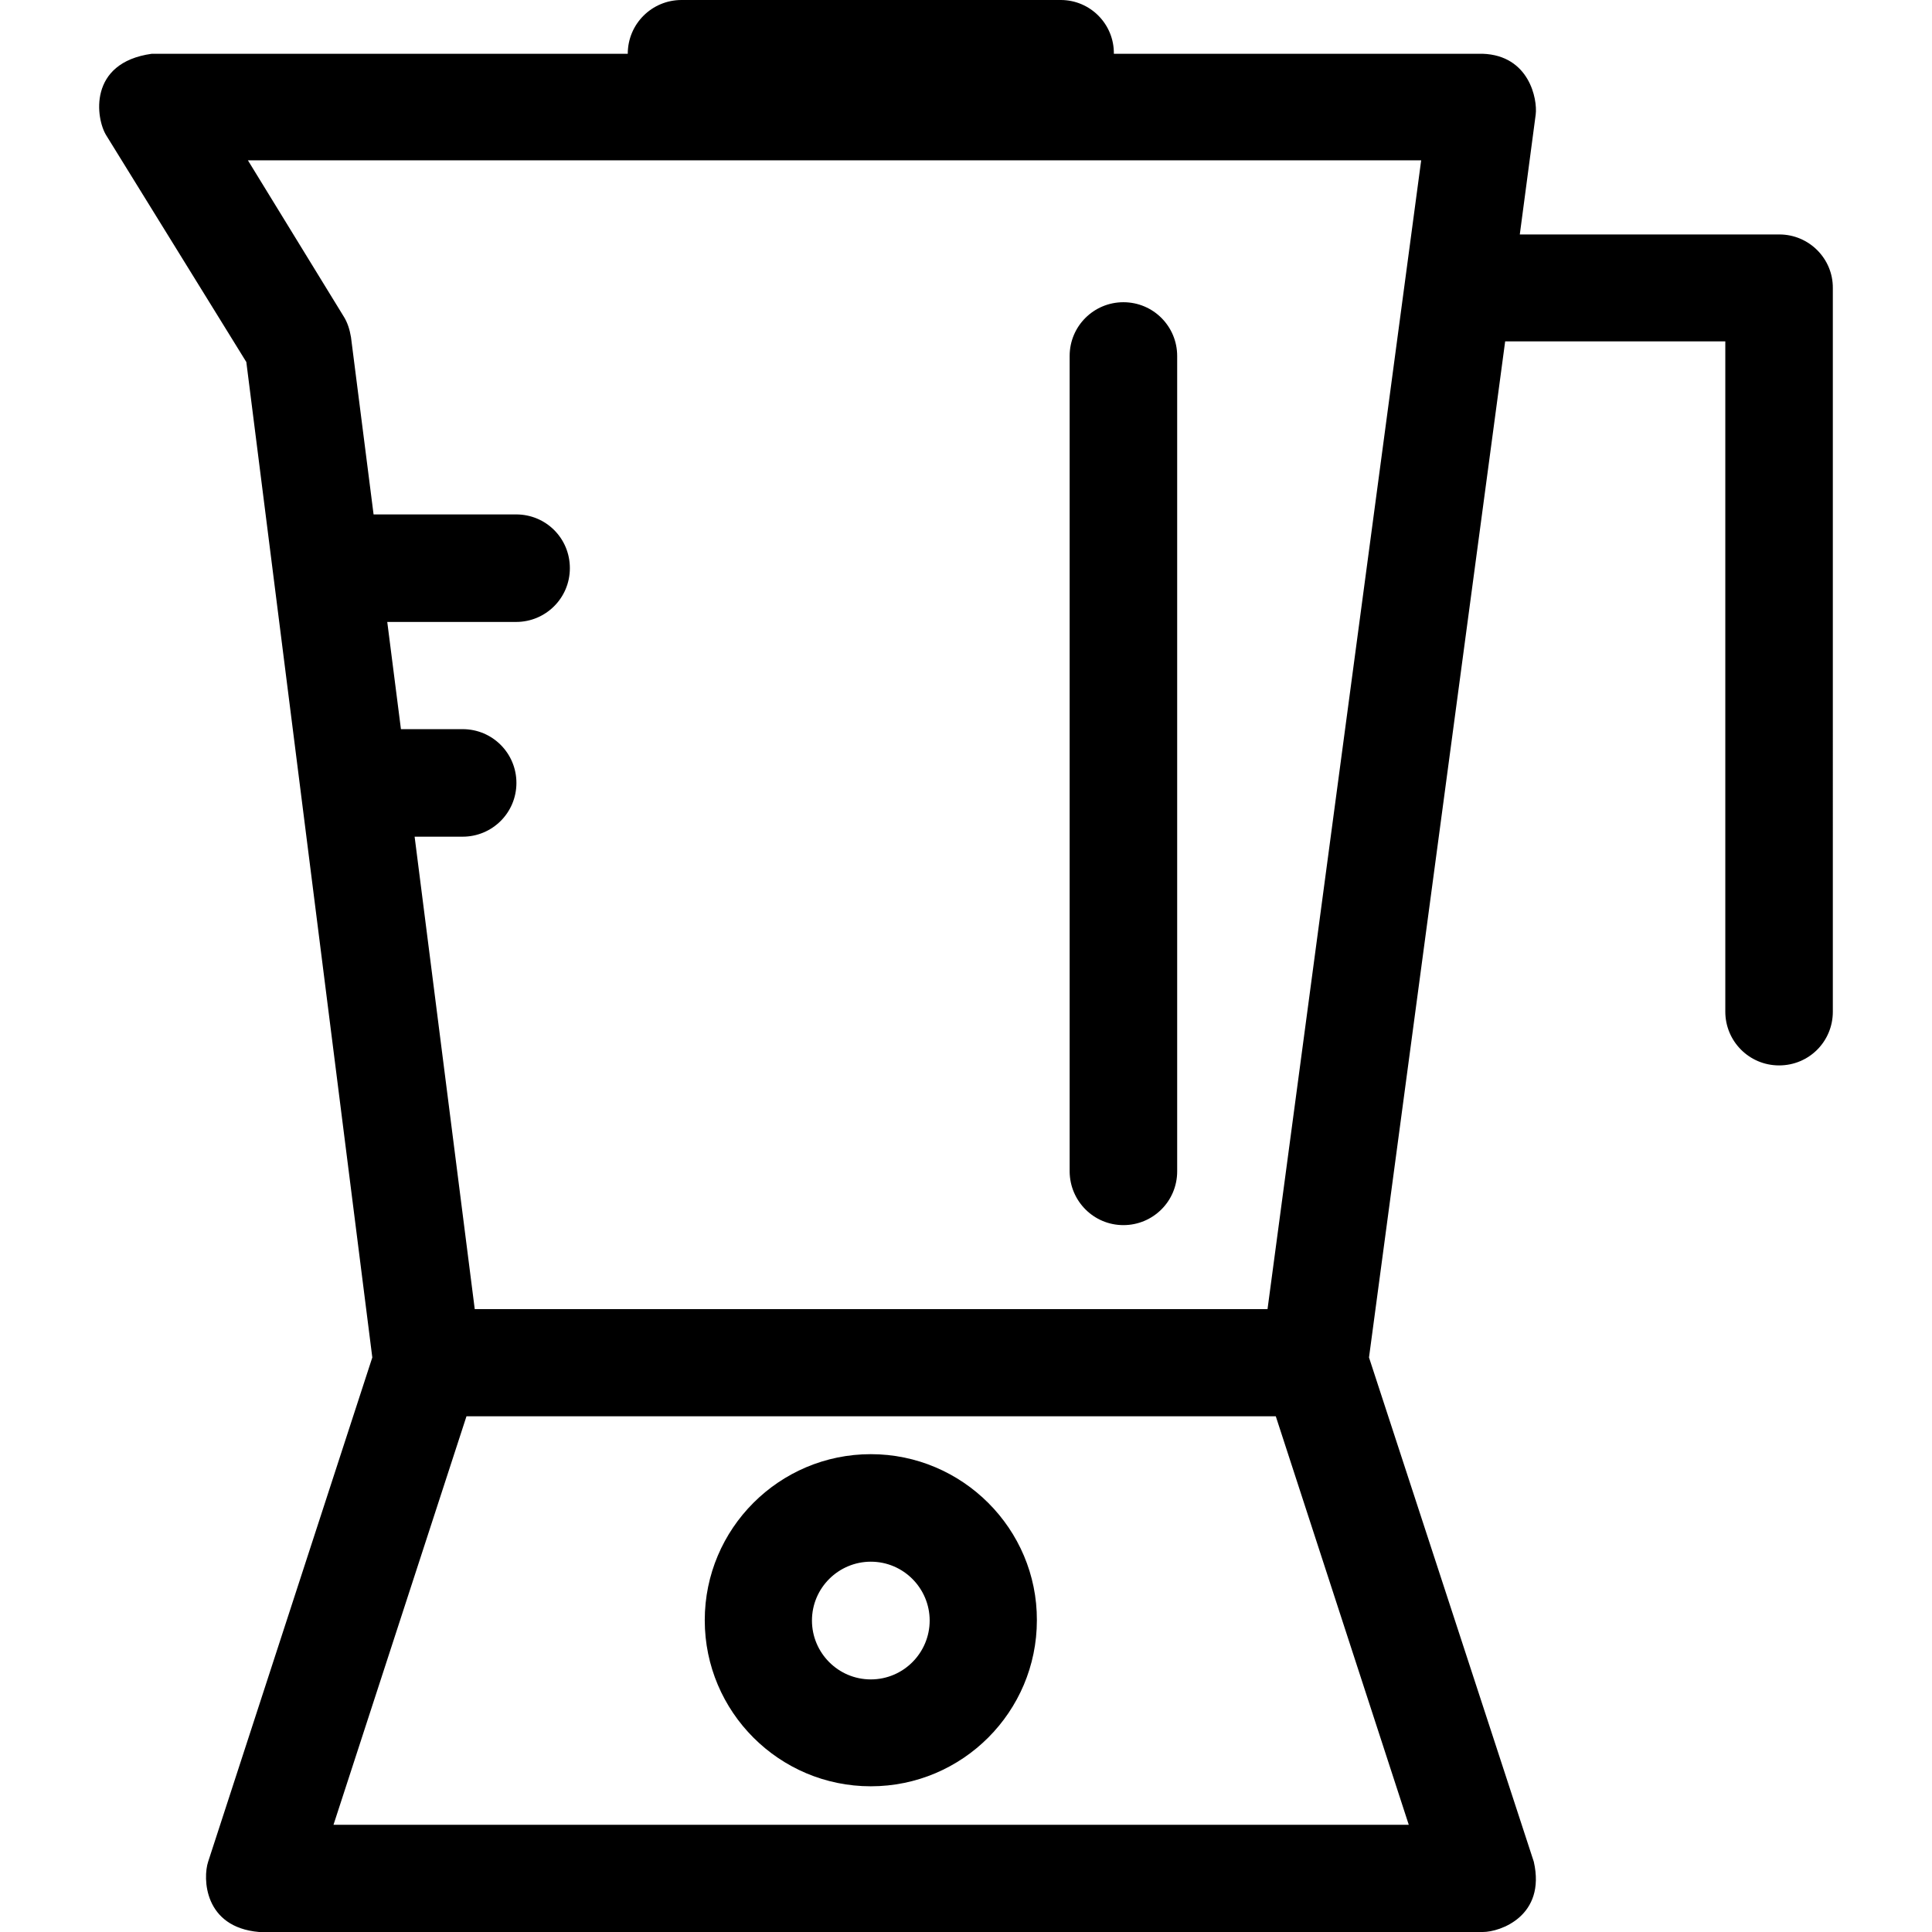
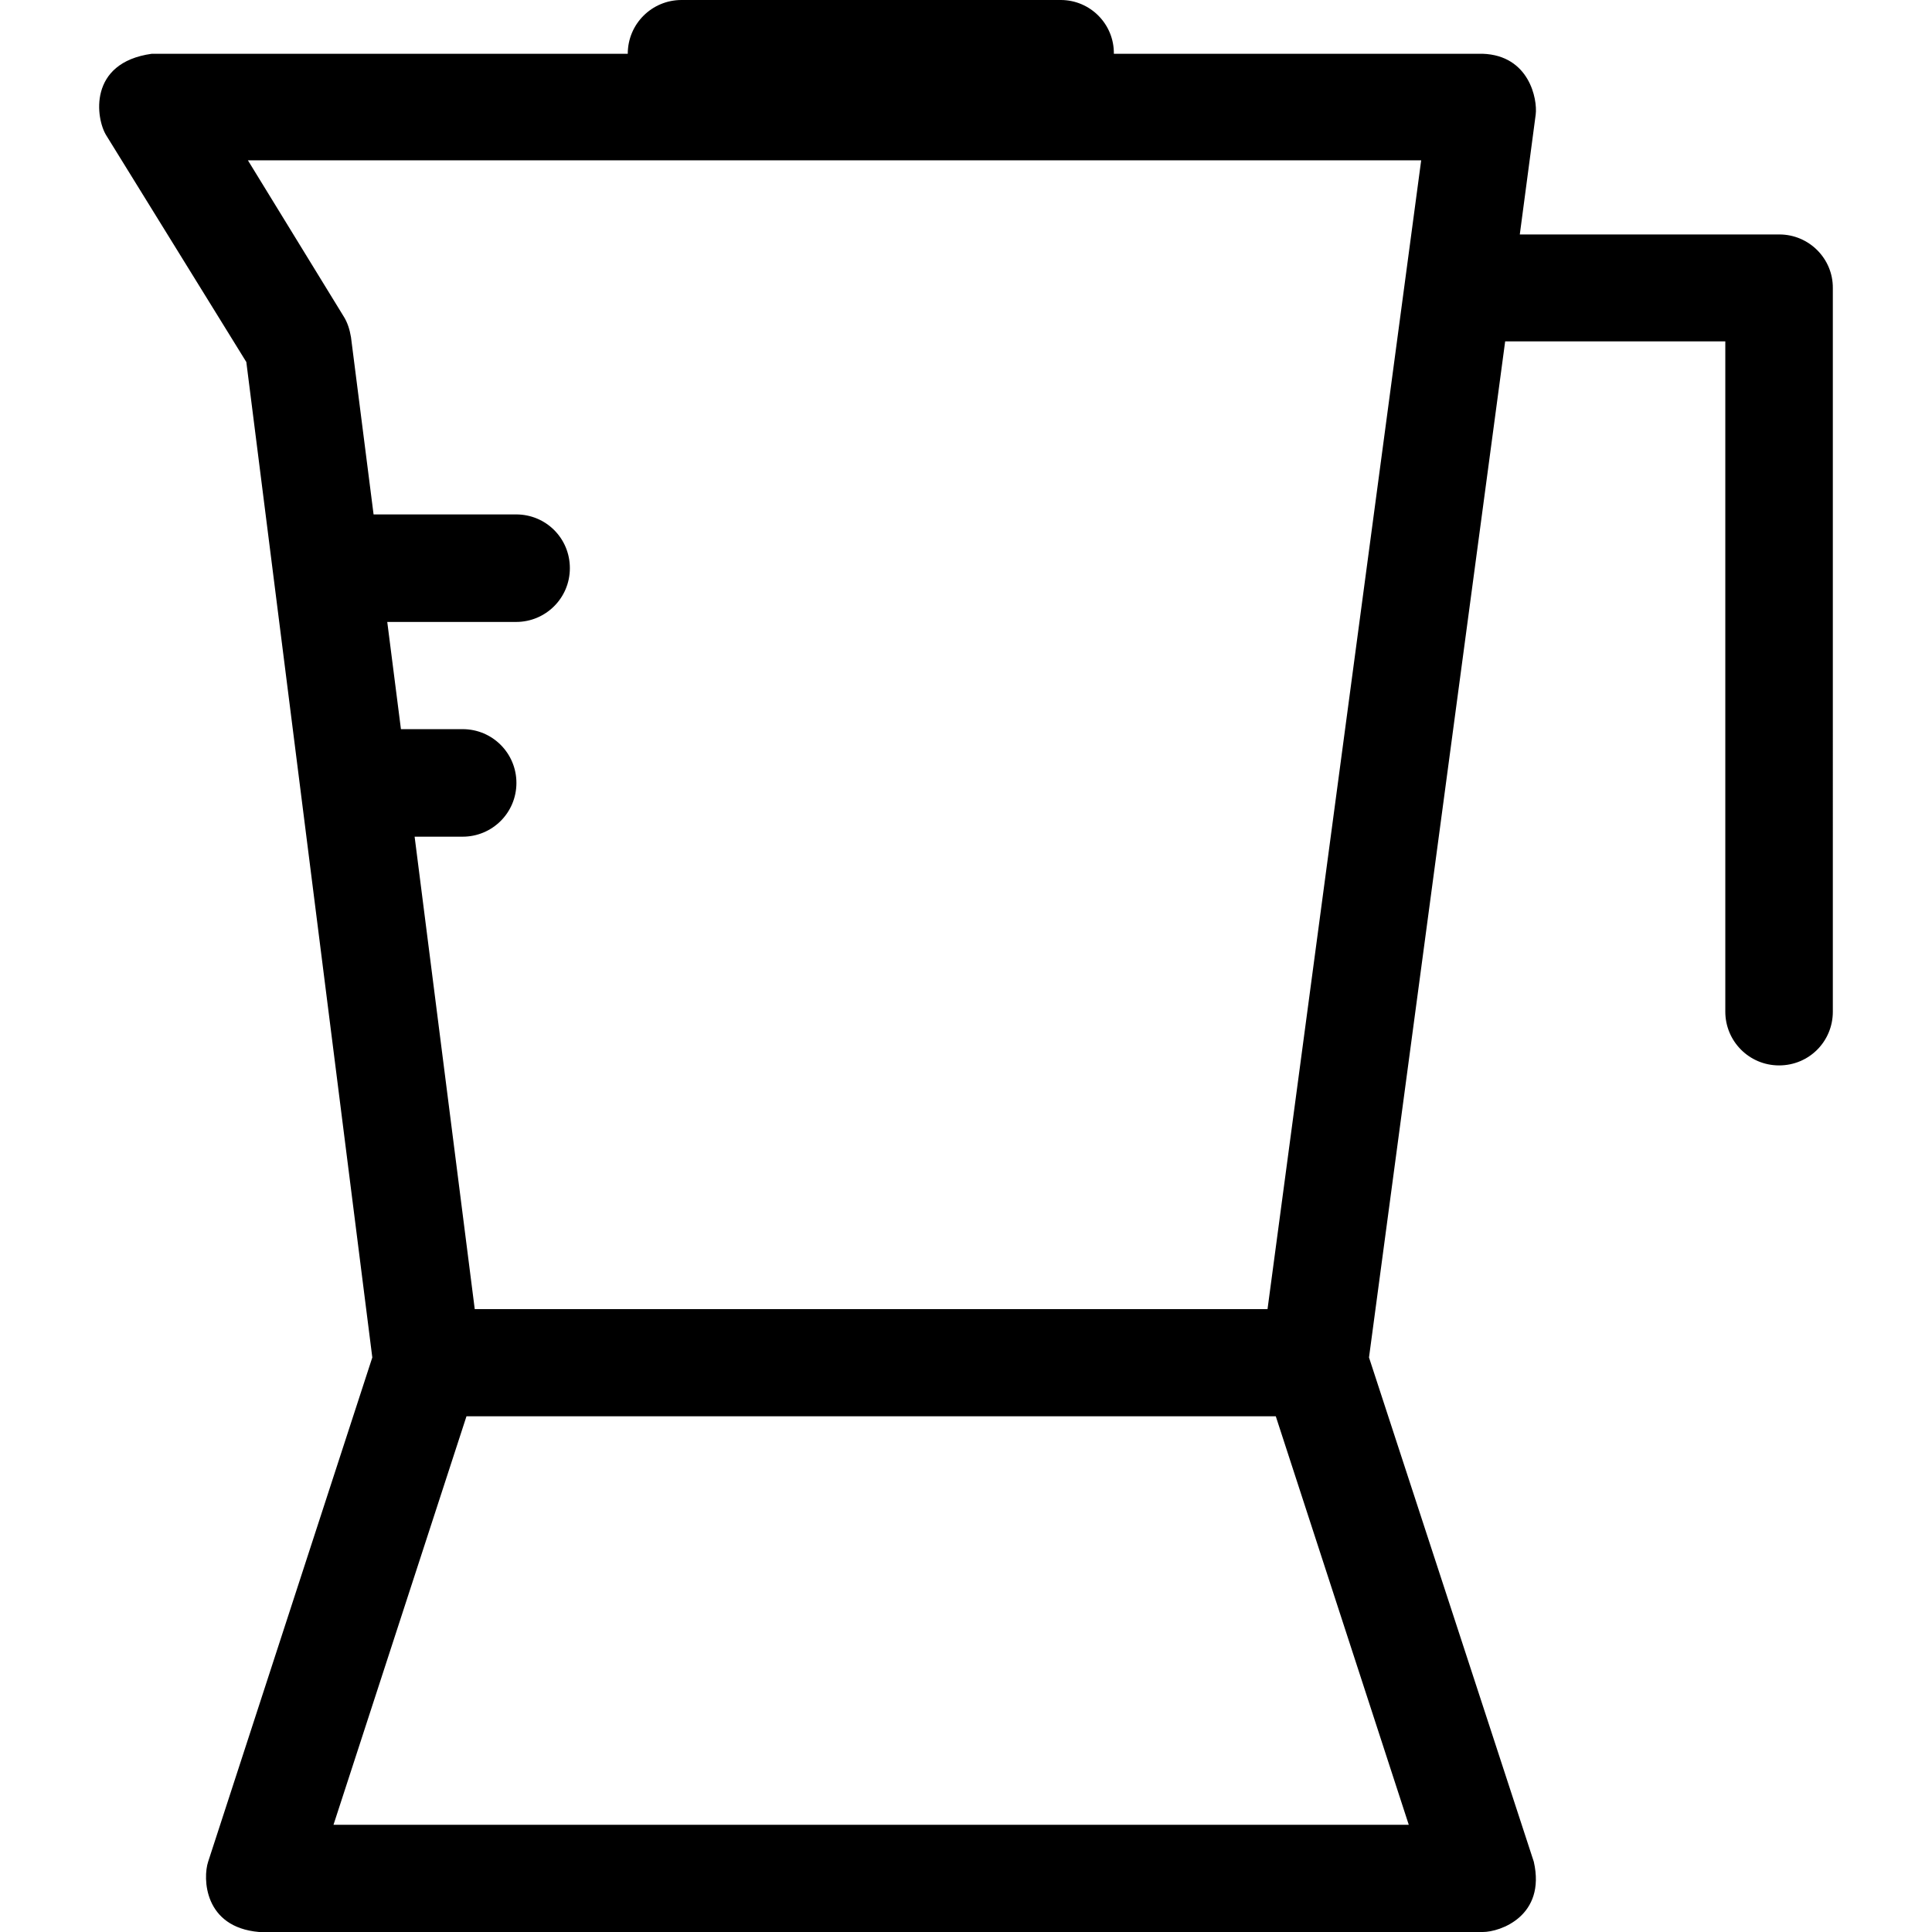
<svg xmlns="http://www.w3.org/2000/svg" version="1.1" id="Layer_1" x="0px" y="0px" viewBox="0 0 392.598 392.598" style="enable-background:new 0 0 392.598 392.598;" xml:space="preserve">
  <g>
    <g>
-       <path d="M176.957,295.499c-18.618,0-33.745,15.127-33.745,33.745s15.127,33.745,33.745,33.745s33.745-15.127,33.745-33.745    C210.767,310.691,195.575,295.499,176.957,295.499z M176.957,341.269c-6.659,0-11.96-5.43-11.96-11.96    c0-6.659,5.43-11.96,11.96-11.96c6.659,0,11.96,5.43,11.96,11.96S183.615,341.269,176.957,341.269z" />
-     </g>
+       </g>
  </g>
  <g>
    <g>
      <path d="M361.587,47.644h-52.752l3.232-24.372c0.388-3.103-1.293-12.024-10.796-12.347h-74.925C226.411,4.913,221.563,0,215.551,0    h-77.059c-6.012,0-10.925,4.848-10.925,10.925H30.856c-13.059,1.81-11.378,13.253-9.244,16.614l28.444,46.028l25.6,202.279    L42.298,378.311c-1.099,3.297-0.905,13.317,10.343,14.287h248.695c3.491,0,12.865-3.232,10.343-14.287l-33.487-102.465    l27.669-206.481h44.735v136.21c0,6.012,4.849,10.925,10.925,10.925s10.925-4.848,10.925-10.925V58.57    C372.512,52.558,367.599,47.644,361.587,47.644z M286.274,370.812H67.769l27.022-83.006h164.461L286.274,370.812z M257.571,266.02    H96.472l-12.218-96h9.762c6.012,0,10.925-4.849,10.925-10.925c0-6.012-4.848-10.925-10.925-10.925H81.474l-2.78-21.786h26.182    c6.012,0,10.925-4.848,10.925-10.925s-4.849-10.925-10.925-10.925H75.914l-4.59-36.008c-0.259-1.552-0.711-3.038-1.552-4.331    L50.379,32.582h238.416L257.571,266.02z" />
    </g>
  </g>
  <g>
    <g>
-       <path d="M228.286,61.414c-6.012,0-10.925,4.849-10.925,10.925v165.754c0.065,6.012,4.913,10.861,10.925,10.861    c6.012,0,10.925-4.848,10.925-10.925V72.339C239.211,66.327,234.363,61.414,228.286,61.414z" />
-     </g>
+       </g>
  </g>
  <g>
</g>
  <g>
</g>
  <g>
</g>
  <g>
</g>
  <g>
</g>
  <g>
</g>
  <g>
</g>
  <g>
</g>
  <g>
</g>
  <g>
</g>
  <g>
</g>
  <g>
</g>
  <g>
</g>
  <g>
</g>
  <g>
</g>
</svg>